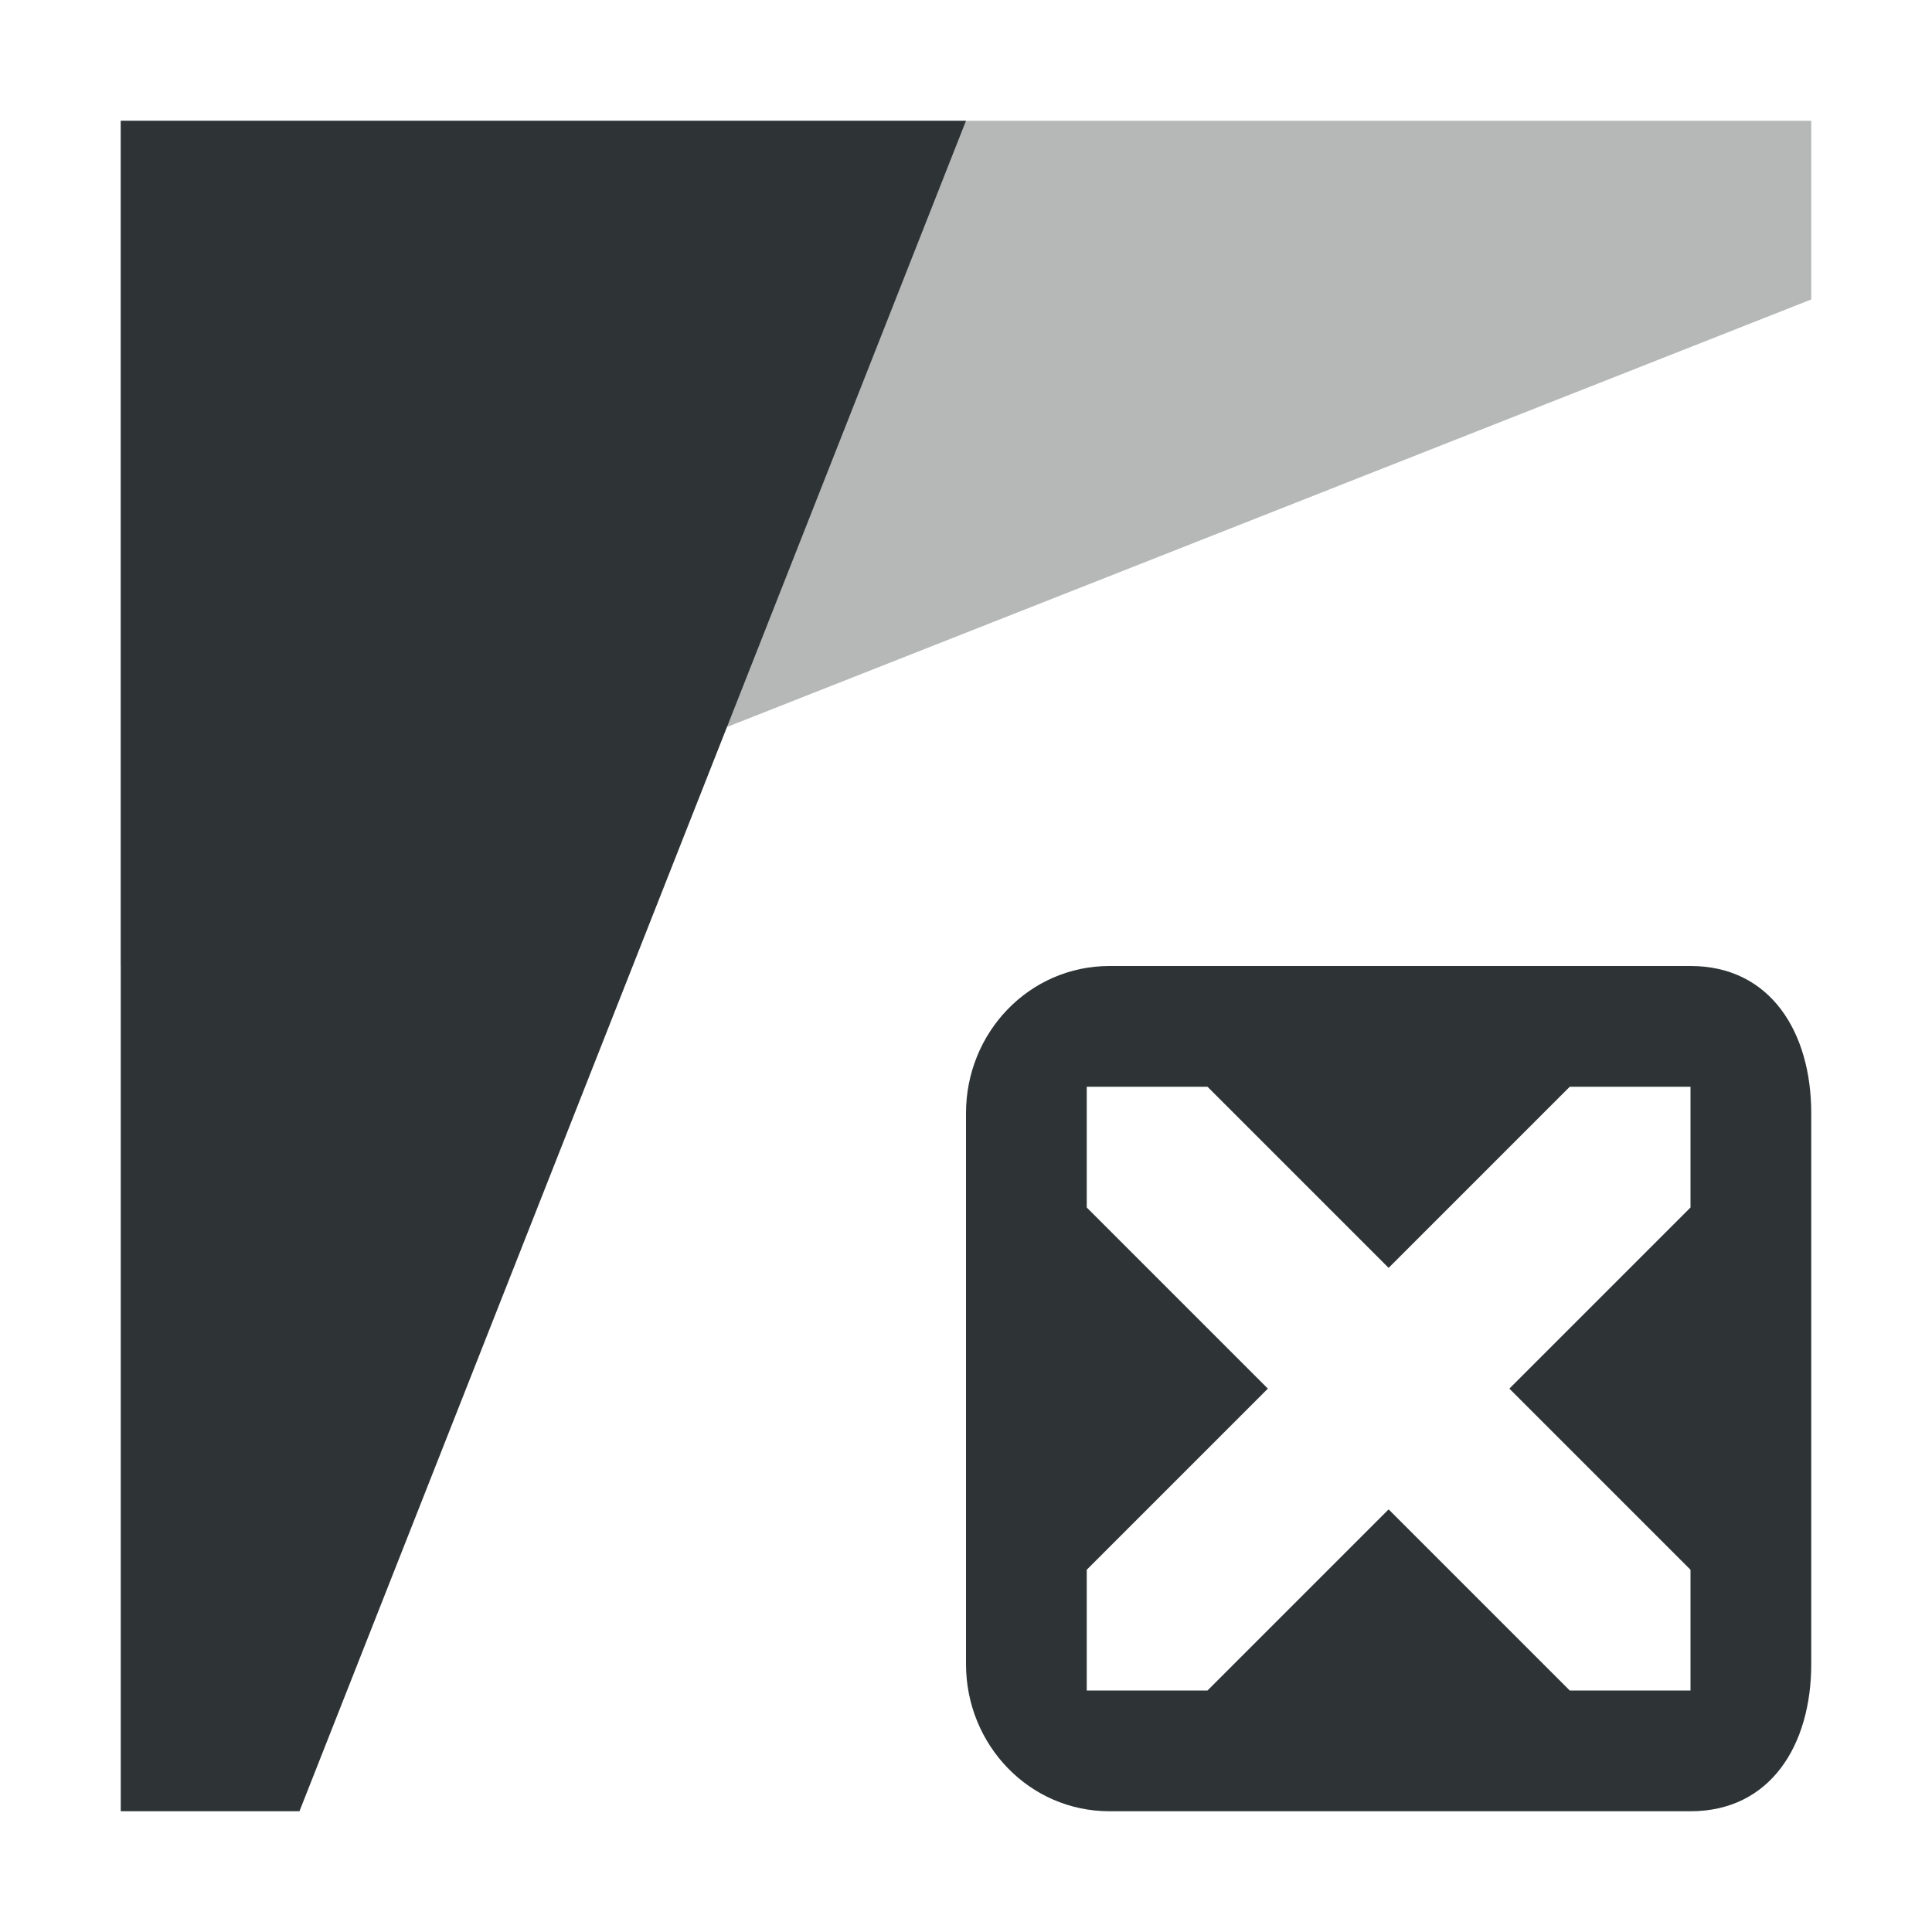
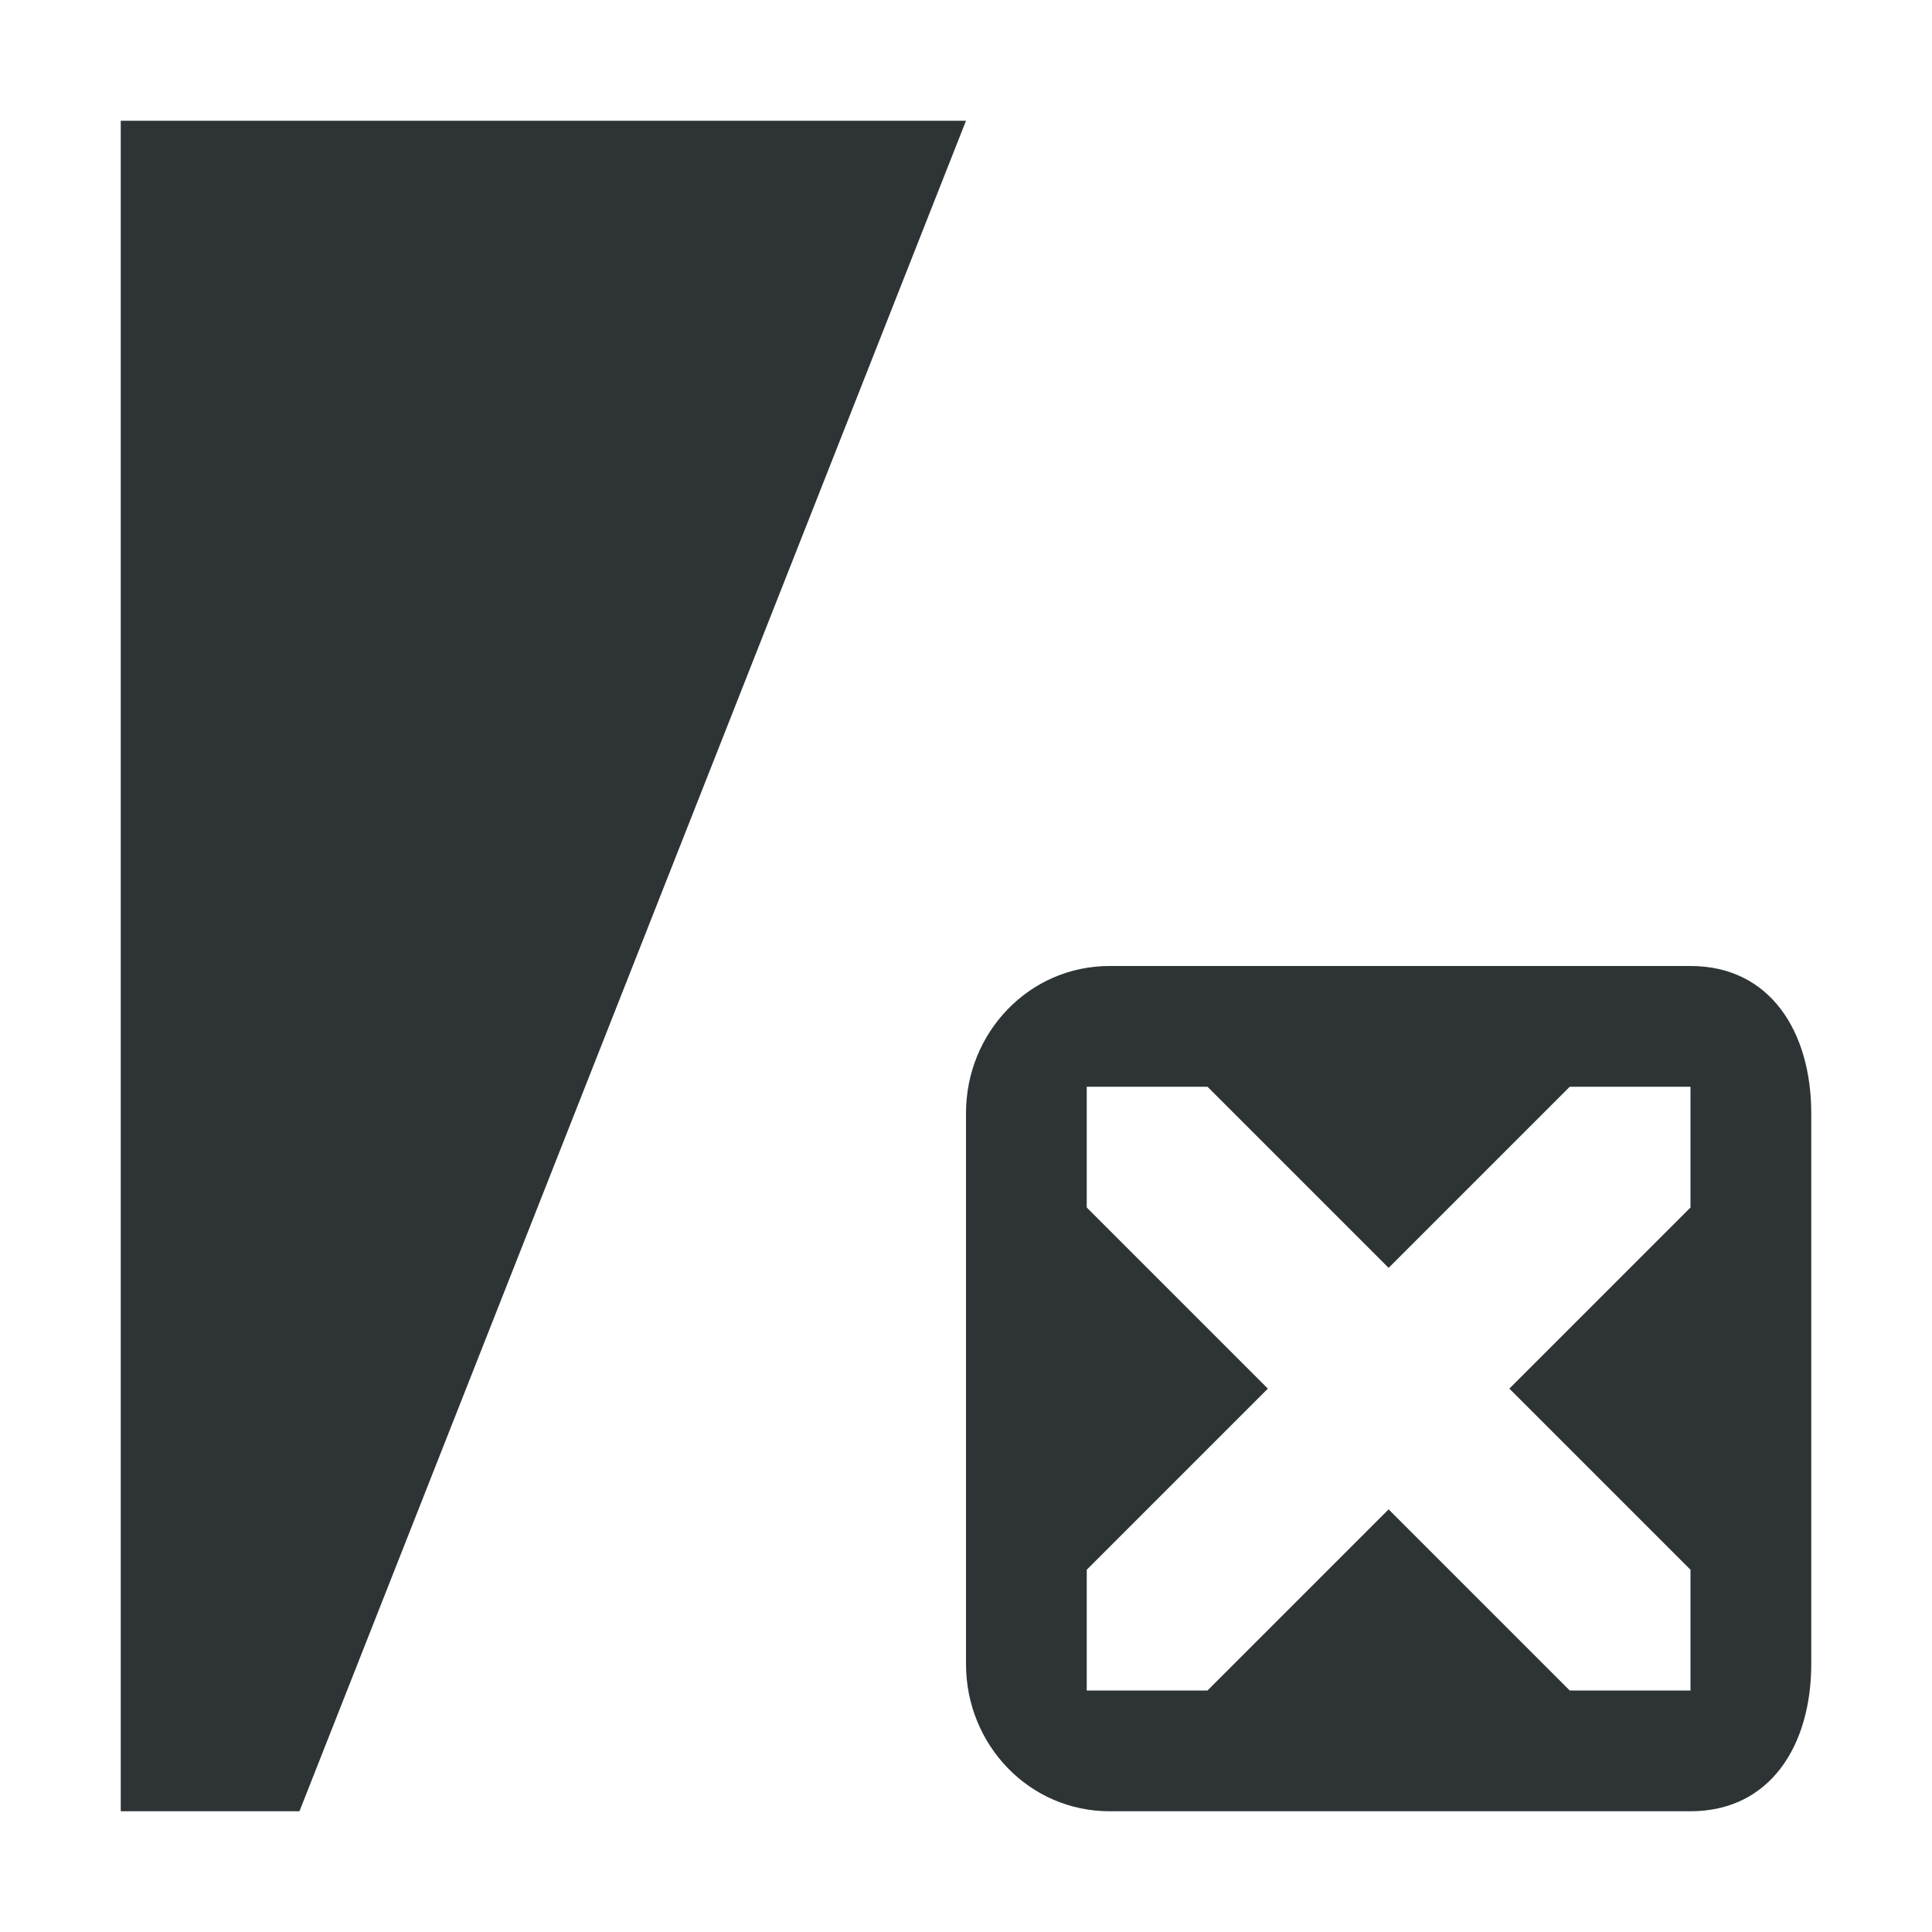
<svg xmlns="http://www.w3.org/2000/svg" viewBox="0 0 16 16">
  <g fill="#2e3436">
    <path d="m1 1v14h1.48l5.52-14zm8.188 7c-.663 0-1.188.549-1.188 1.219v4.562c0 .67.525 1.219 1.188 1.219h4.812c.663 0 1-.549 1-1.219v-4.562c0-.67-.337-1.219-1-1.219zm-.188 1h1l1.5 1.5 1.5-1.5h1v1l-1.5 1.5 1.5 1.5v1h-1l-1.5-1.5-1.5 1.5h-1v-1l1.5-1.5-1.5-1.5z" />
-     <path d="m15 2.48-14 5.52v-7h14z" opacity=".35" />
  </g>
</svg>